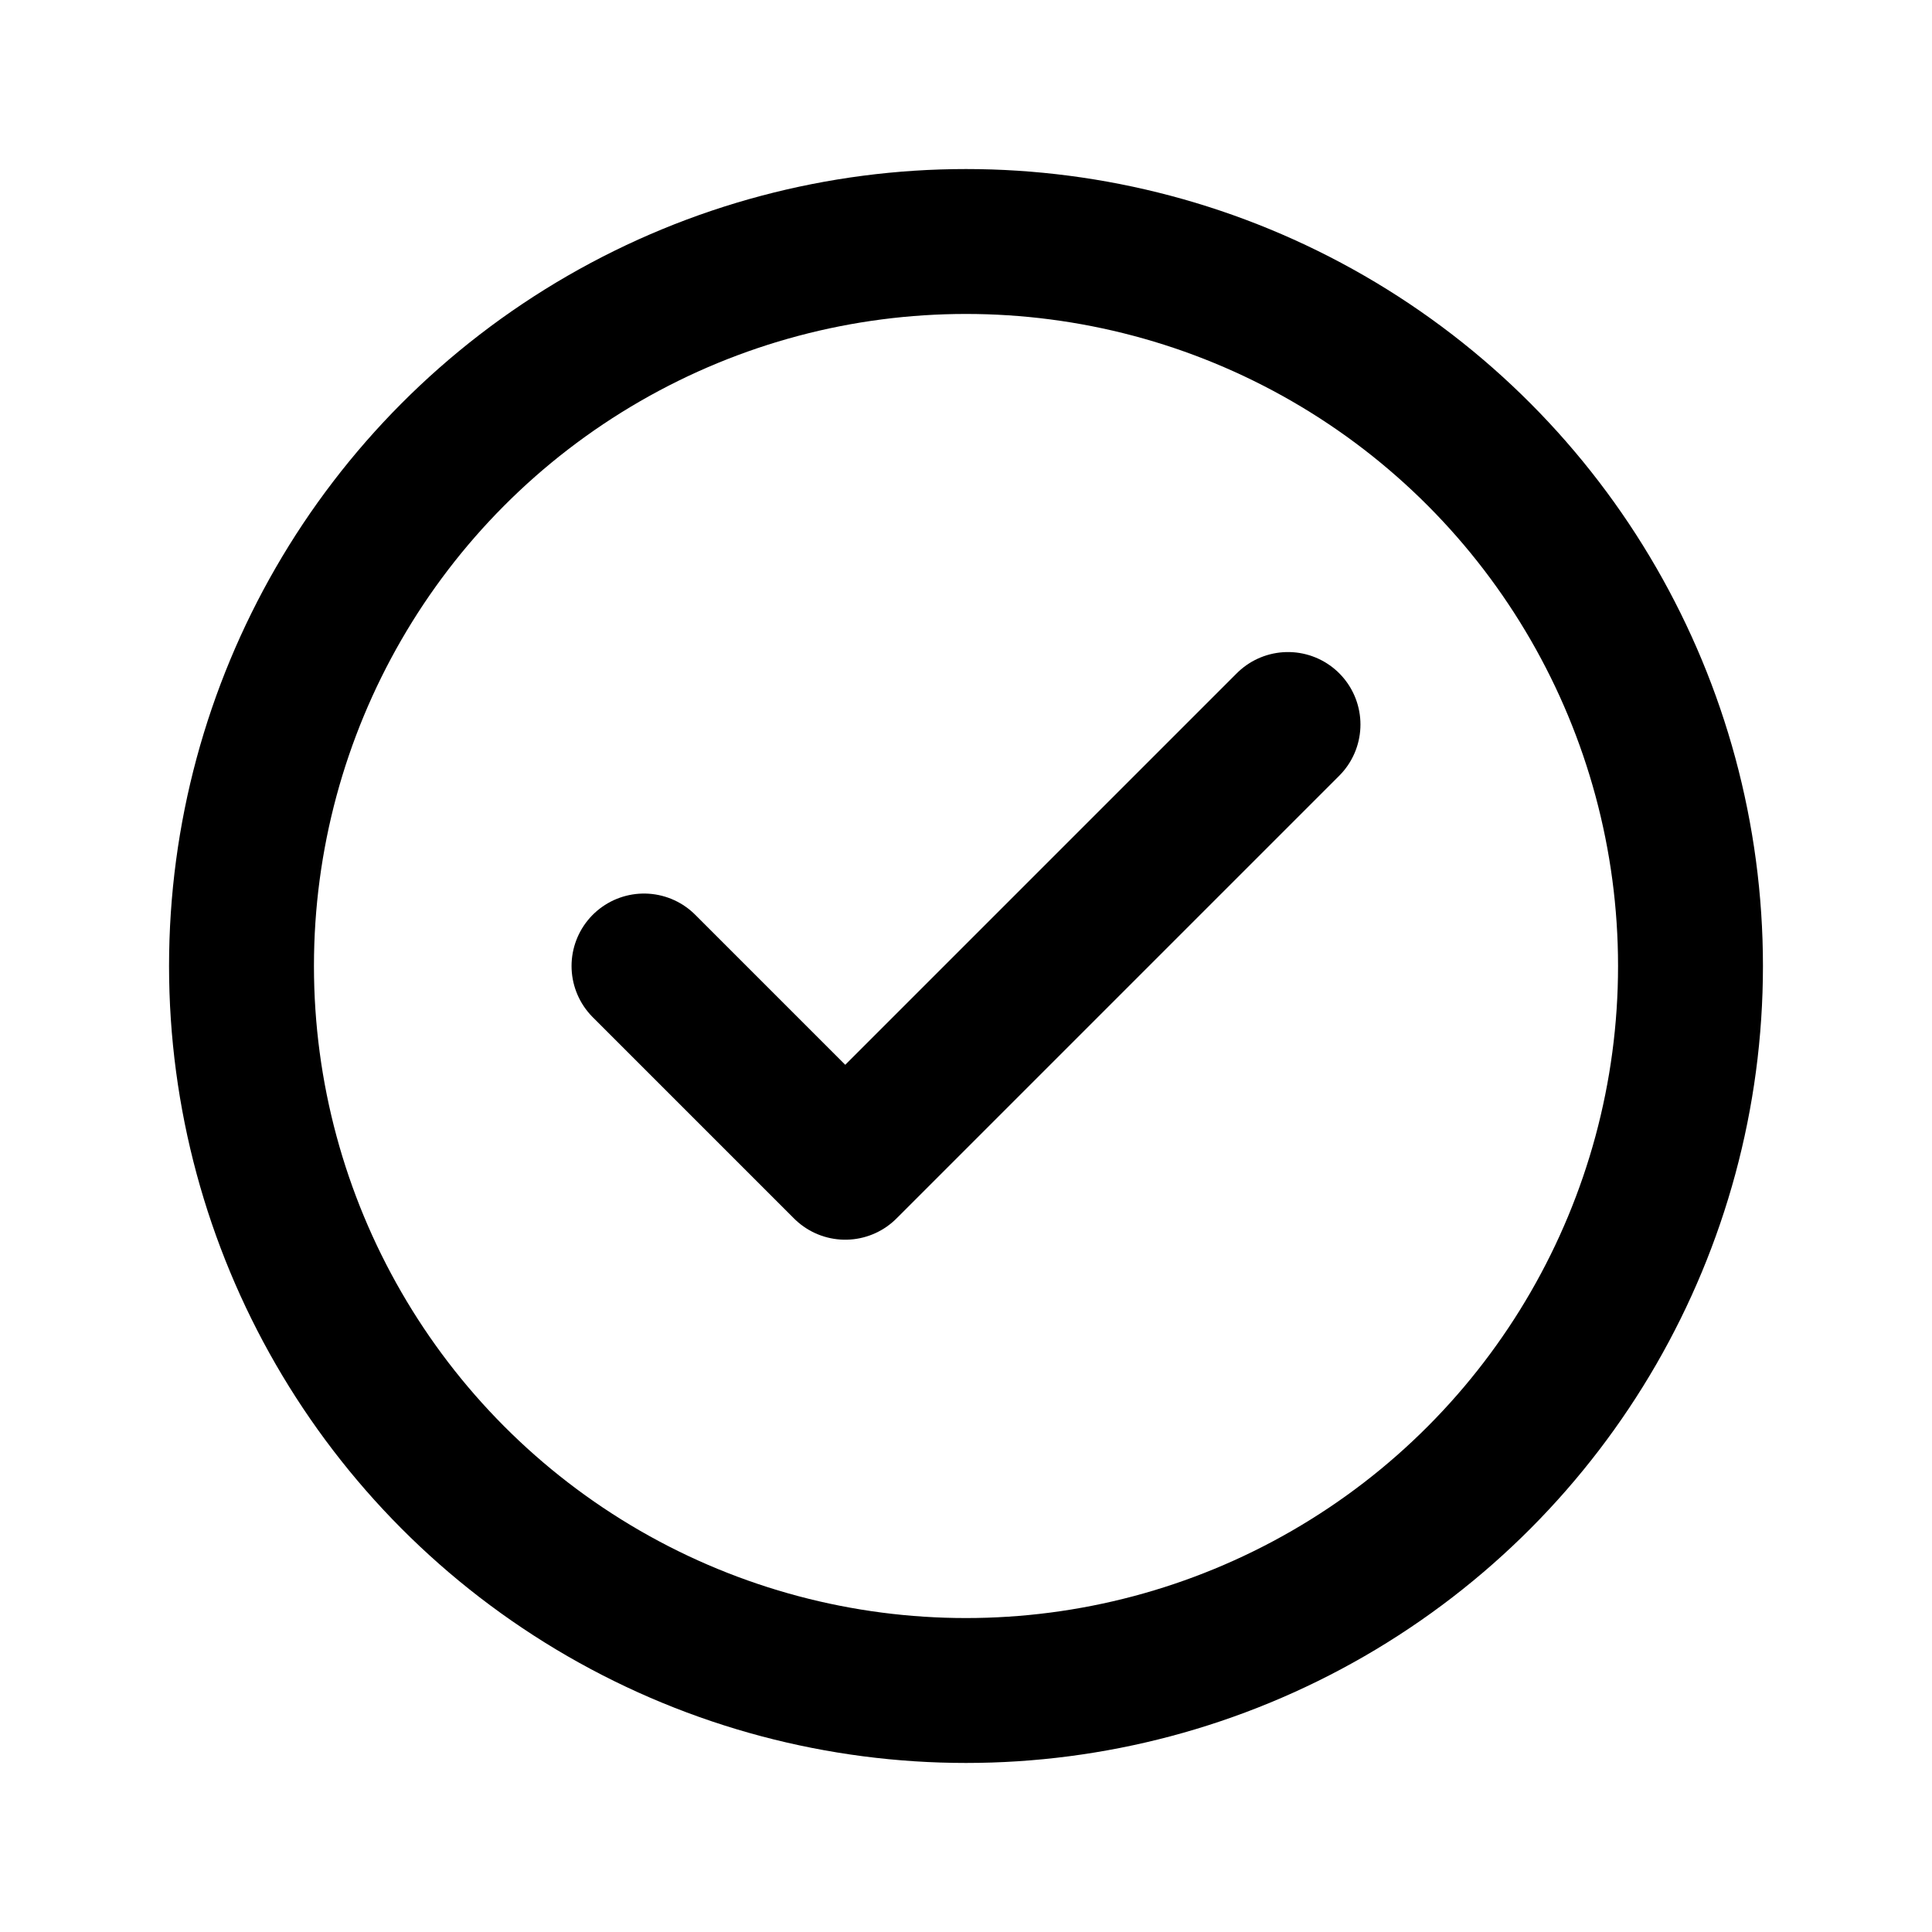
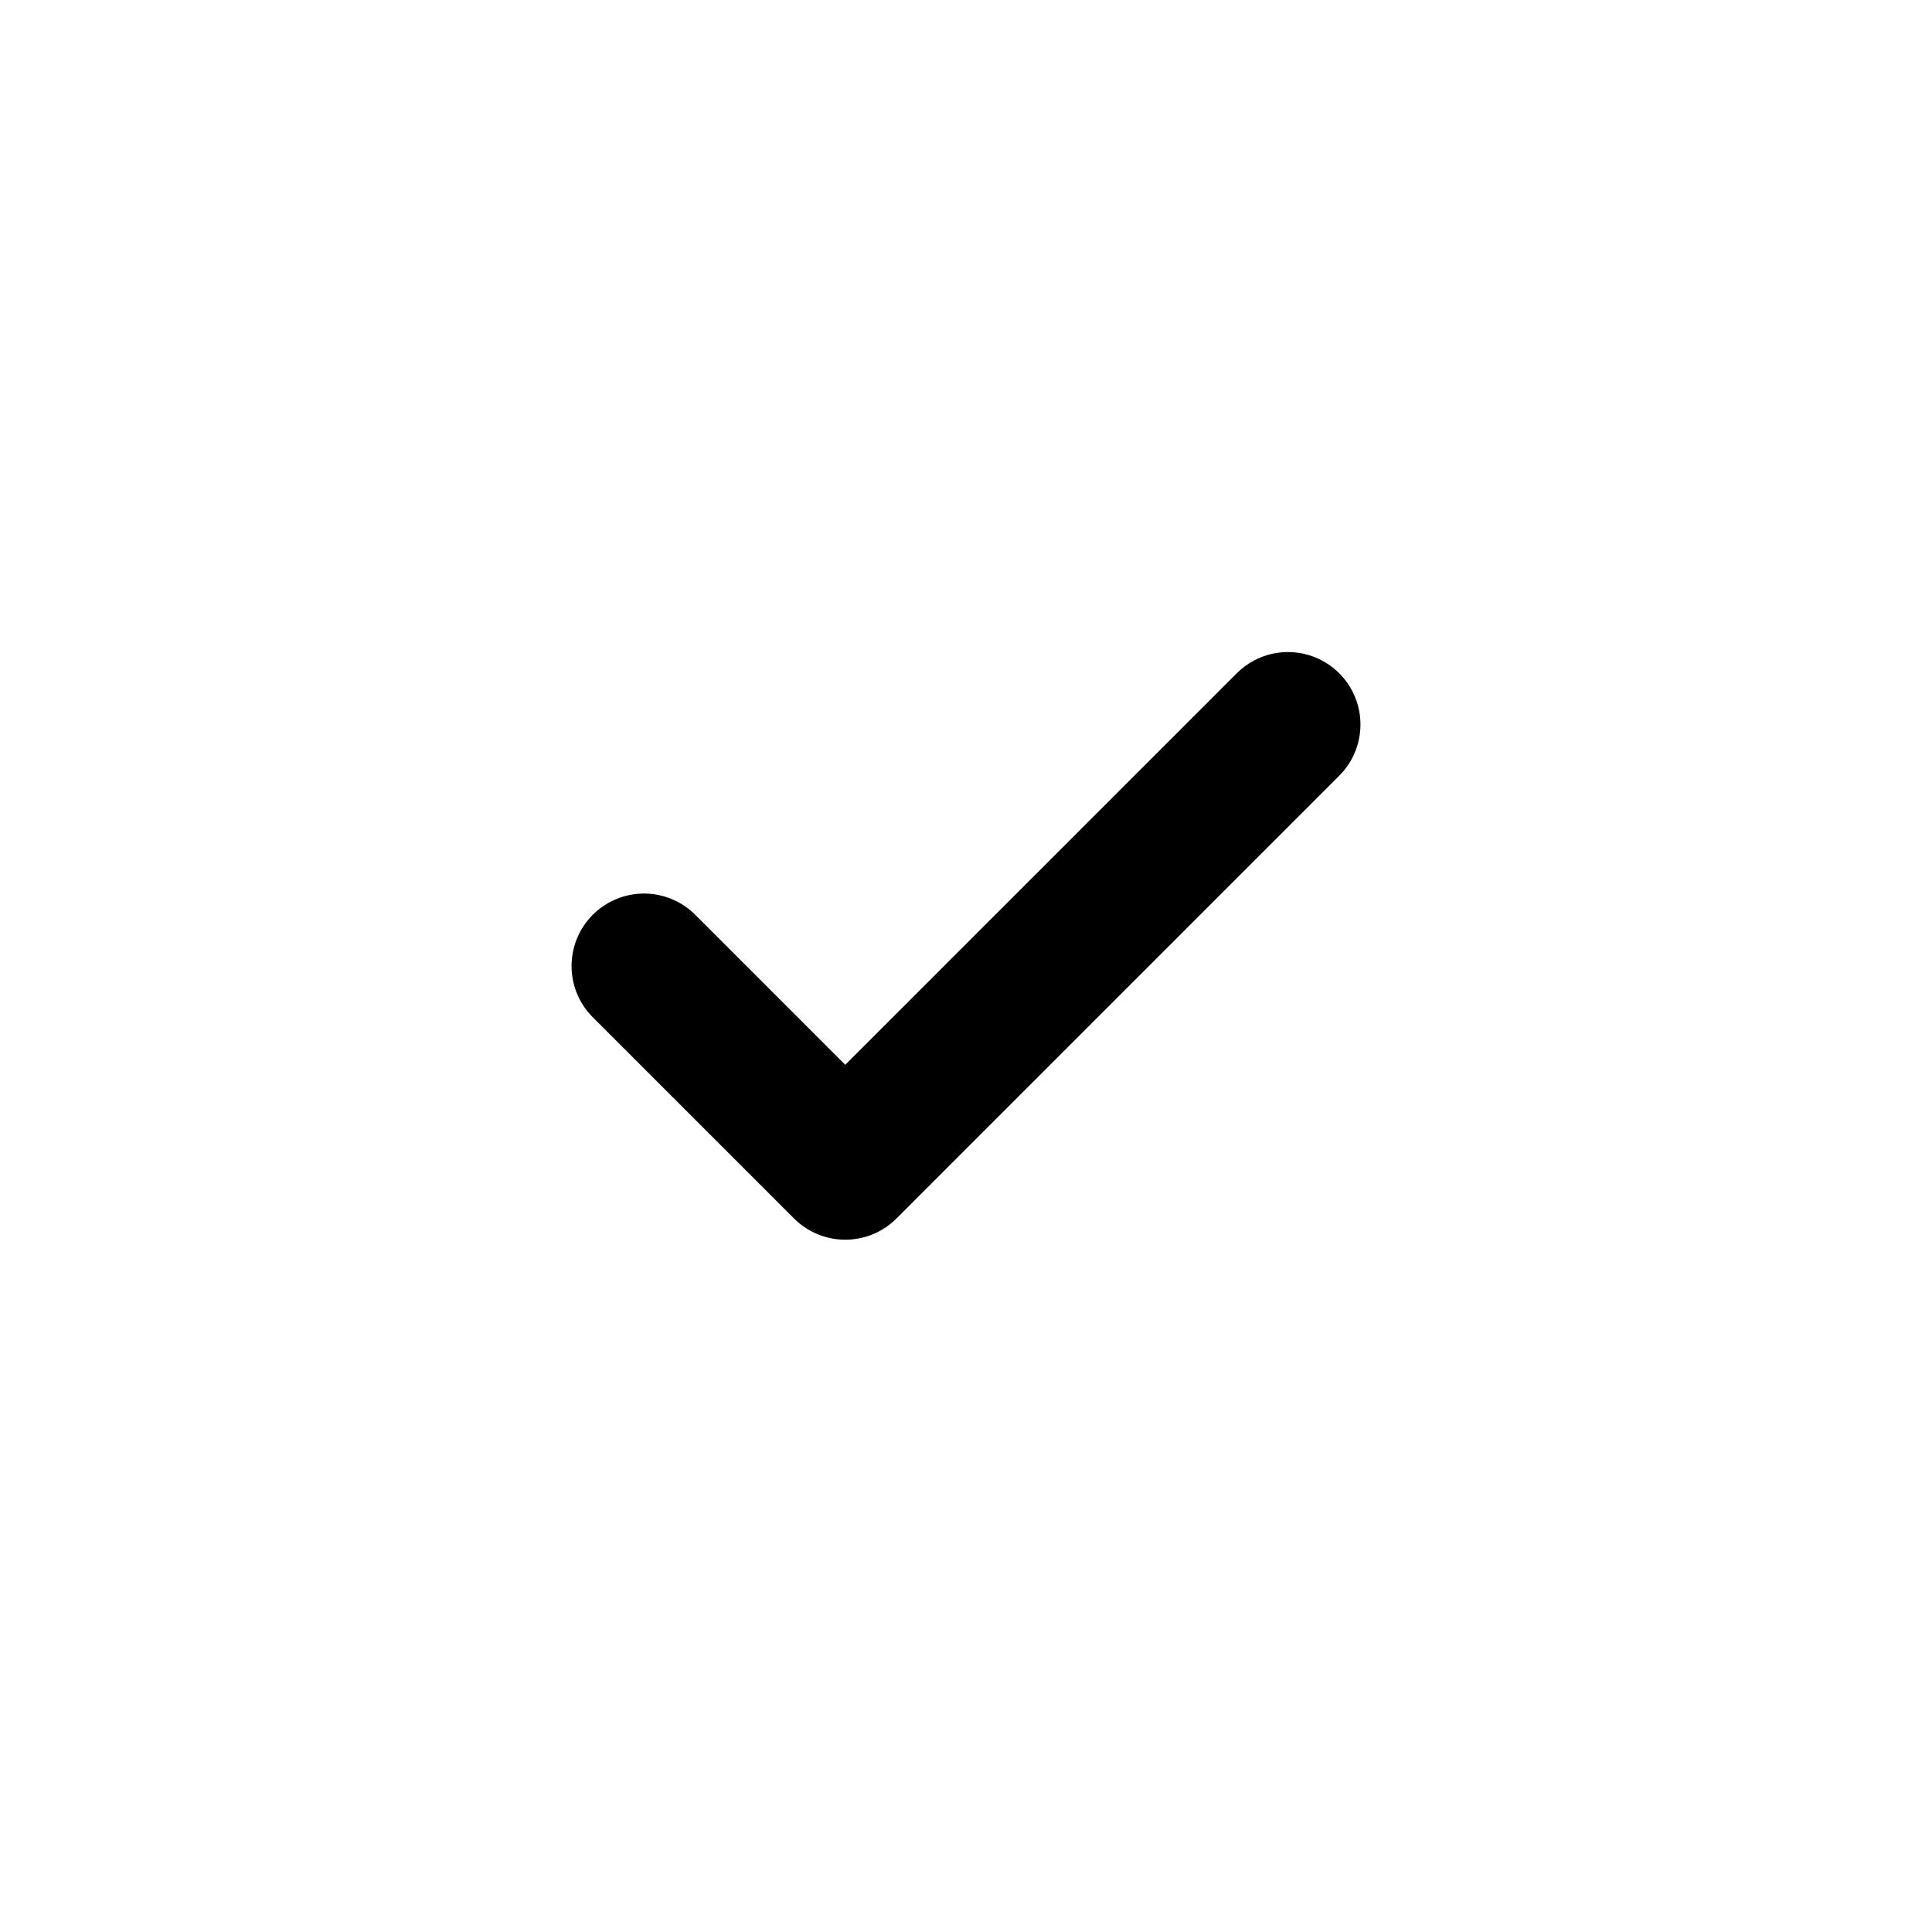
<svg xmlns="http://www.w3.org/2000/svg" width="512" height="512" viewBox="0 0 24 24" fill="none" stroke="#000" stroke-width="1.8" stroke-linecap="round" stroke-linejoin="round">
-   <circle cx="12" cy="12" r="9" />
  <path d="M8 12l2.5 2.5L16 9" />
</svg>